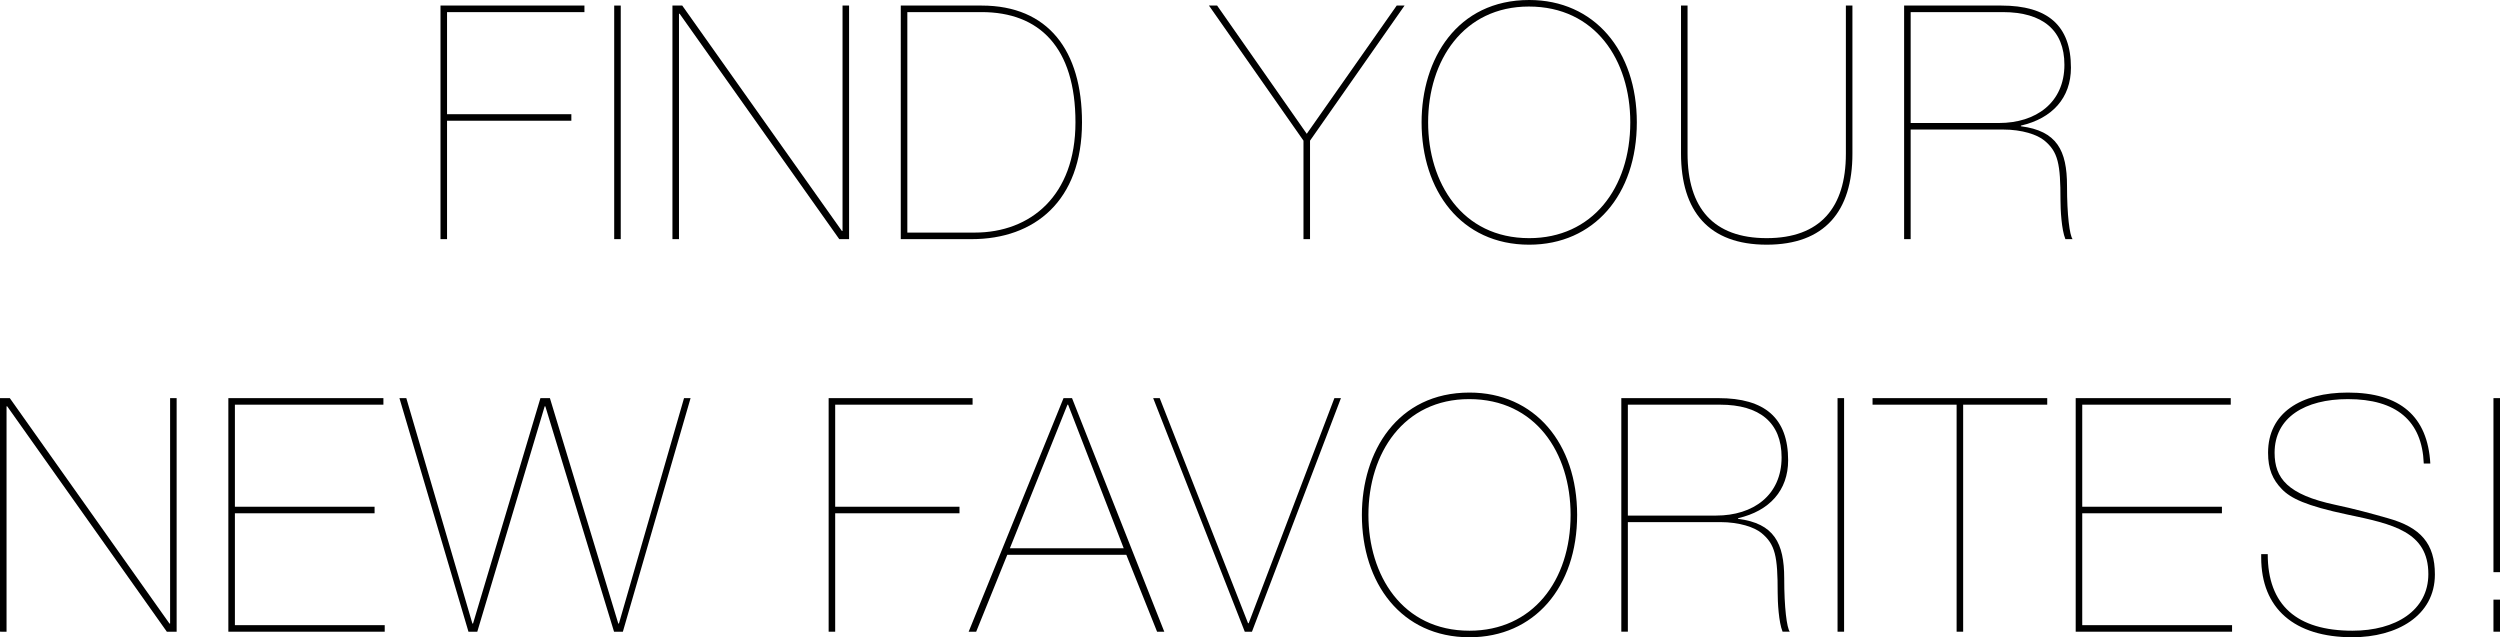
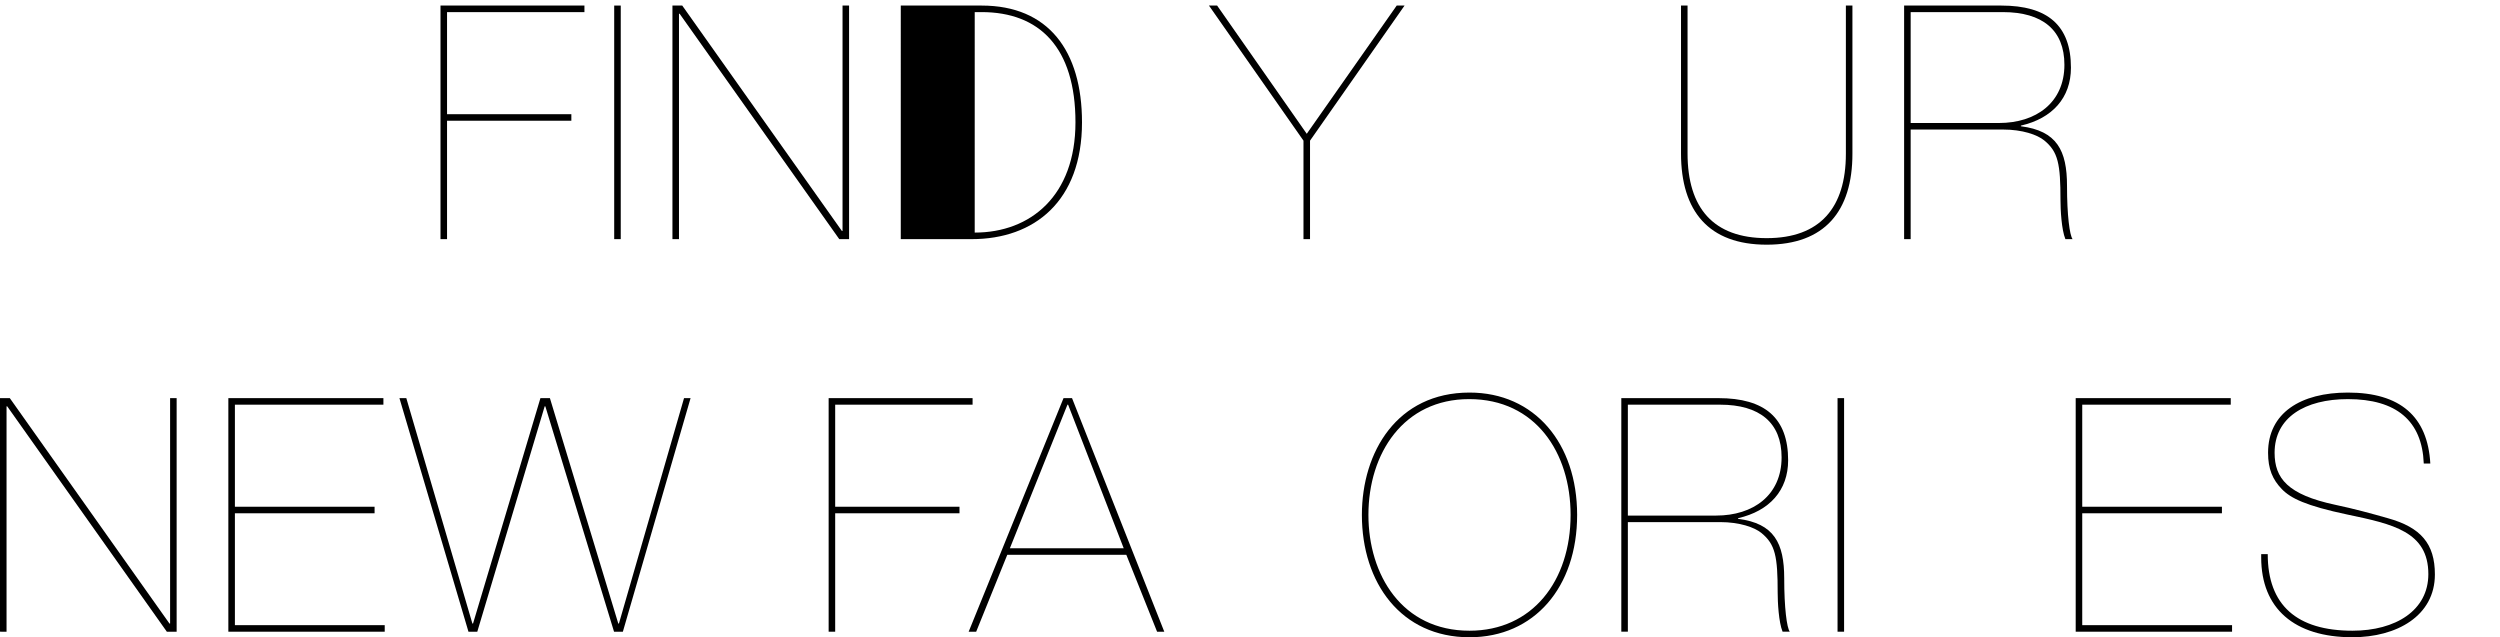
<svg xmlns="http://www.w3.org/2000/svg" id="_レイヤー_2" data-name="レイヤー 2" width="473.8" height="120.773" viewBox="0 0 473.8 120.773">
  <g id="txt">
    <g>
      <path d="M110.762,1.054v1.24h-26.038v19.343h23.559v1.24h-23.559v22.443h-1.24V1.054h27.278Z" />
      <path d="M116.404,1.054h1.24v44.266h-1.24V1.054Z" />
      <path d="M127.44,1.054h1.859l30.254,42.716h.125V1.054h1.239v44.266h-1.86L128.804,2.604h-.123v42.716h-1.24V1.054Z" />
-       <path d="M186.028,1.054c12.647,0,19.033,8.556,19.033,22.133,0,14.941-9.051,22.133-20.893,22.133h-13.453V1.054h15.312ZM184.727,44.08c10.602,0,19.095-7.006,19.095-20.893,0-14.197-6.819-20.893-17.793-20.893h-14.072v41.786h12.771Z" />
+       <path d="M186.028,1.054c12.647,0,19.033,8.556,19.033,22.133,0,14.941-9.051,22.133-20.893,22.133h-13.453V1.054h15.312ZM184.727,44.08c10.602,0,19.095-7.006,19.095-20.893,0-14.197-6.819-20.893-17.793-20.893h-14.072h12.771Z" />
      <path d="M229.12,1.054h1.549l16.988,24.303,17.049-24.303h1.487l-17.917,25.604v18.661h-1.24v-18.661L229.12,1.054Z" />
-       <path d="M310.212,23.187c0,13.701-8.121,23.187-20.396,23.187-12.957,0-20.396-10.291-20.396-23.187,0-11.965,6.695-23.187,20.396-23.187,12.338,0,20.396,9.609,20.396,23.187ZM289.815,45.134c11.904,0,19.157-9.424,19.157-21.947,0-11.779-6.634-21.947-19.219-21.947-12.399,0-19.095,10.229-19.095,21.947,0,11.407,6.385,21.947,19.156,21.947Z" />
      <path d="M318.585,1.054h1.24v28.022c0,10.353,4.896,16.057,15.002,16.057s15.004-5.766,15.004-15.995V1.054h1.24v28.084c0,10.911-5.27,17.235-16.244,17.235-10.973,0-16.242-6.324-16.242-17.297V1.054Z" />
      <path d="M379.28,1.054c8.805,0,13.205,3.782,13.205,11.779,0,5.704-3.533,9.609-9.484,10.973v.124c6.818.868,8.74,4.588,8.74,11.283,0,5.58.496,9.361,1.055,10.105h-1.363c-.744-1.798-.93-5.642-.93-7.378,0-6.882-.436-9.176-3.102-11.345-1.301-1.054-4.09-2.046-7.811-2.046h-17.482v20.769h-1.24V1.054h18.412ZM378.847,23.311c7.006,0,12.4-3.844,12.4-11.035,0-6.572-4.154-9.981-11.656-9.981h-17.482v21.017h16.738Z" />
      <path d="M0,75.454h1.86l30.254,42.716h.124v-42.716h1.239v44.266h-1.859L1.364,77.004h-.124v42.716H0v-44.266Z" />
      <path d="M72.663,75.454v1.24h-28.146v19.343h26.472v1.24h-26.472v21.203h28.394v1.24h-29.634v-44.266h29.387Z" />
      <path d="M75.702,75.454h1.302l12.522,42.716h.125l12.771-42.716h1.797l12.957,42.716h.125l12.337-42.716h1.239l-12.832,44.266h-1.674l-13.02-42.716h-.125l-12.771,42.716h-1.674l-13.081-44.266Z" />
      <path d="M184.323,75.454v1.24h-26.039v19.343h23.559v1.24h-23.559v22.443h-1.24v-44.266h27.279Z" />
      <path d="M201.56,75.454h1.611l17.484,44.266h-1.365l-5.827-14.569h-22.566l-5.89,14.569h-1.426l17.979-44.266ZM202.304,76.694l-10.912,27.216h21.576l-10.54-27.216h-.124Z" />
-       <path d="M218.55,75.454h1.24l16.738,42.654h.124l16.243-42.654h1.24l-16.863,44.266h-1.363l-17.359-44.266Z" />
      <path d="M298.898,97.587c0,13.701-8.121,23.187-20.396,23.187-12.958,0-20.397-10.291-20.397-23.187,0-11.965,6.696-23.187,20.397-23.187,12.337,0,20.396,9.609,20.396,23.187ZM278.502,119.533c11.903,0,19.157-9.423,19.157-21.947,0-11.779-6.635-21.947-19.219-21.947-12.4,0-19.096,10.229-19.096,21.947,0,11.407,6.386,21.947,19.157,21.947Z" />
      <path d="M325.683,75.454c8.805,0,13.205,3.782,13.205,11.779,0,5.704-3.533,9.609-9.484,10.973v.124c6.819.868,8.741,4.588,8.741,11.283,0,5.58.495,9.362,1.054,10.105h-1.363c-.744-1.798-.931-5.642-.931-7.378,0-6.882-.434-9.176-3.1-11.345-1.302-1.054-4.092-2.046-7.812-2.046h-17.482v20.769h-1.24v-44.266h18.412ZM325.249,97.711c7.006,0,12.399-3.844,12.399-11.035,0-6.572-4.153-9.981-11.655-9.981h-17.482v21.017h16.738Z" />
      <path d="M348.251,75.454h1.24v44.266h-1.24v-44.266Z" />
-       <path d="M387.991,75.454v1.24h-15.934v43.026h-1.24v-43.026h-15.932v-1.24h33.105Z" />
      <path d="M422.772,75.454v1.24h-28.146v19.343h26.473v1.24h-26.473v21.203h28.395v1.24h-29.635v-44.266h29.387Z" />
      <path d="M460.593,87.853h-1.24c-.311-8.121-5.207-12.213-14.383-12.213-8.123,0-13.889,3.472-13.889,10.167,0,4.836,2.48,7.936,11.471,9.857,3.533.744,6.943,1.674,9.98,2.542,6.262,1.736,8.928,4.836,8.928,10.663,0,7.874-7.254,11.903-15.623,11.903-11.035,0-17.297-5.456-17.297-15.127v-.62h1.24c0,9.671,5.518,14.507,16.057,14.507,8.184,0,14.383-3.844,14.383-10.725,0-8.06-6.758-9.485-15.312-11.283-7.936-1.674-10.787-3.1-12.461-4.836-1.736-1.798-2.604-3.782-2.604-6.882,0-7.563,6.199-11.407,15.127-11.407,9.918,0,15.127,4.526,15.623,13.453Z" />
-       <path d="M472.56,75.454h1.24v32.982h-1.24v-32.982ZM472.56,113.644h1.24v6.076h-1.24v-6.076Z" />
    </g>
  </g>
</svg>